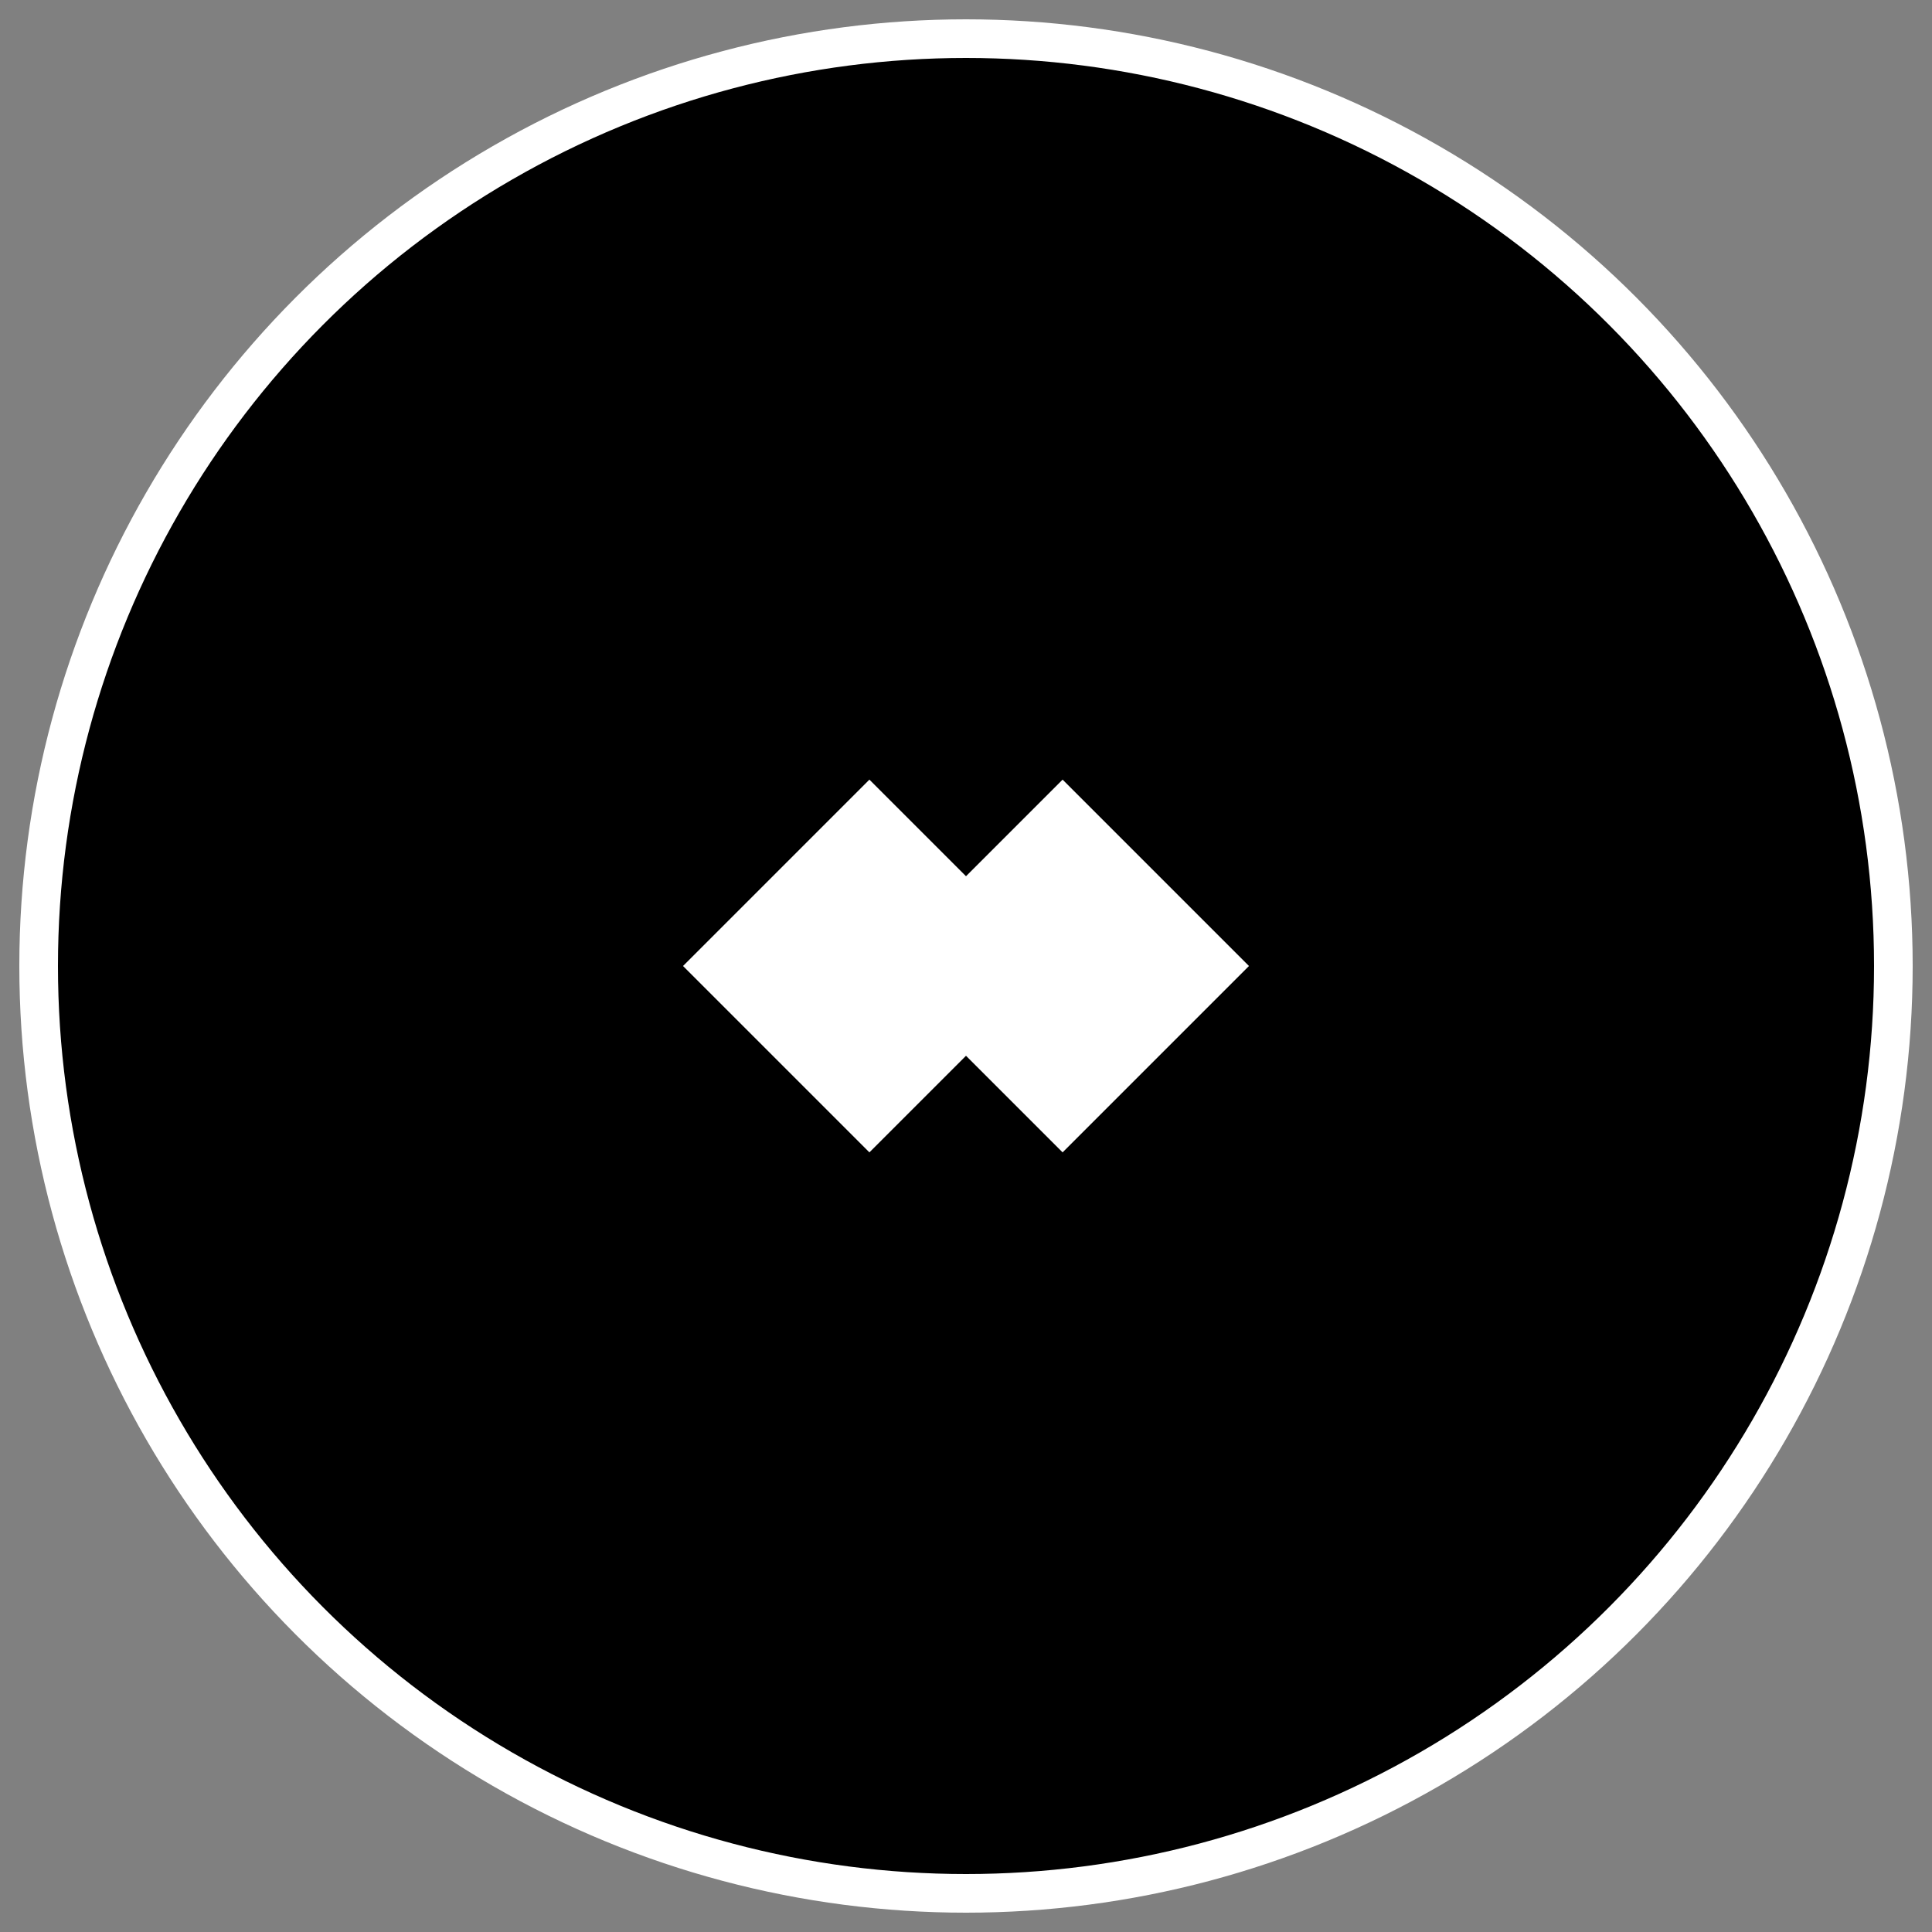
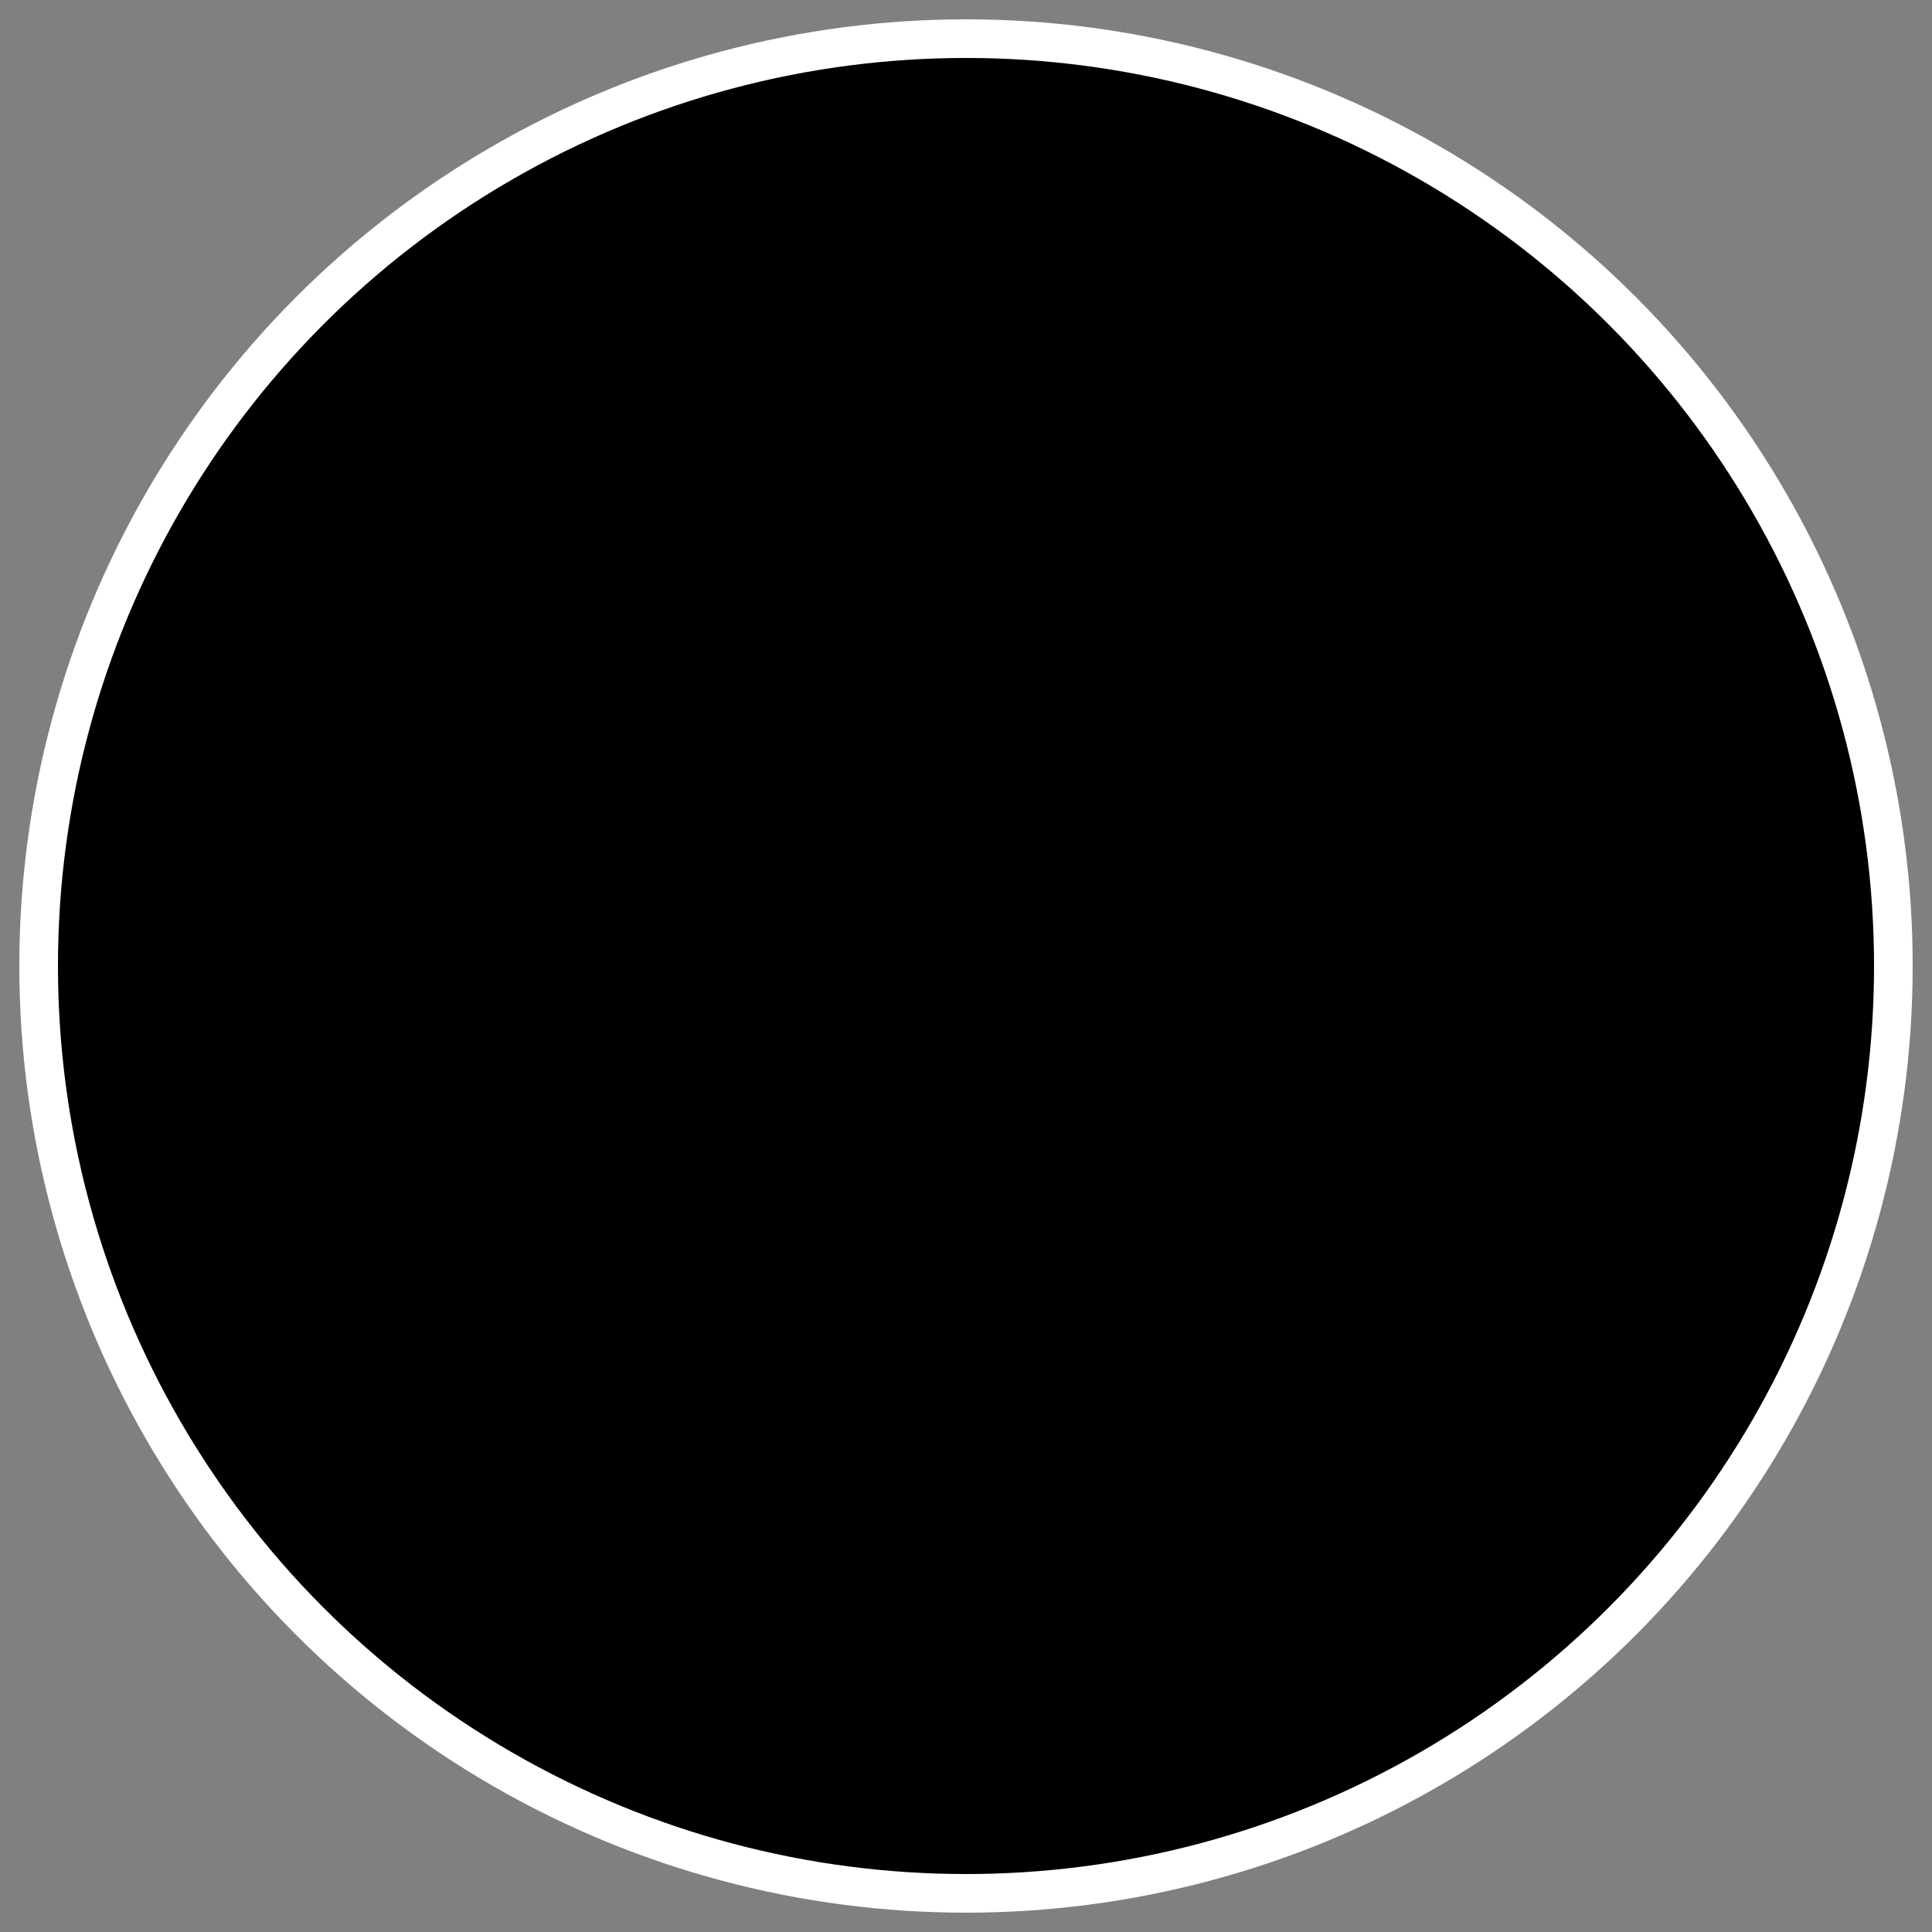
<svg xmlns="http://www.w3.org/2000/svg" width="100" height="100" viewBox="0 0 100 100" fill="none">
  <rect x="0" y="0" width="100" height="100" fill="#808080" stroke="none" />
  <circle cx="50" cy="50" r="48" fill="#000000" stroke="#FFFFFF" stroke-width="2" />
-   <path d="M35 50L45 40L50 45L55 40L65 50L55 60L50 55L45 60L35 50Z" fill="#FFFFFF" stroke="#000000" stroke-width="0.5" />
</svg>